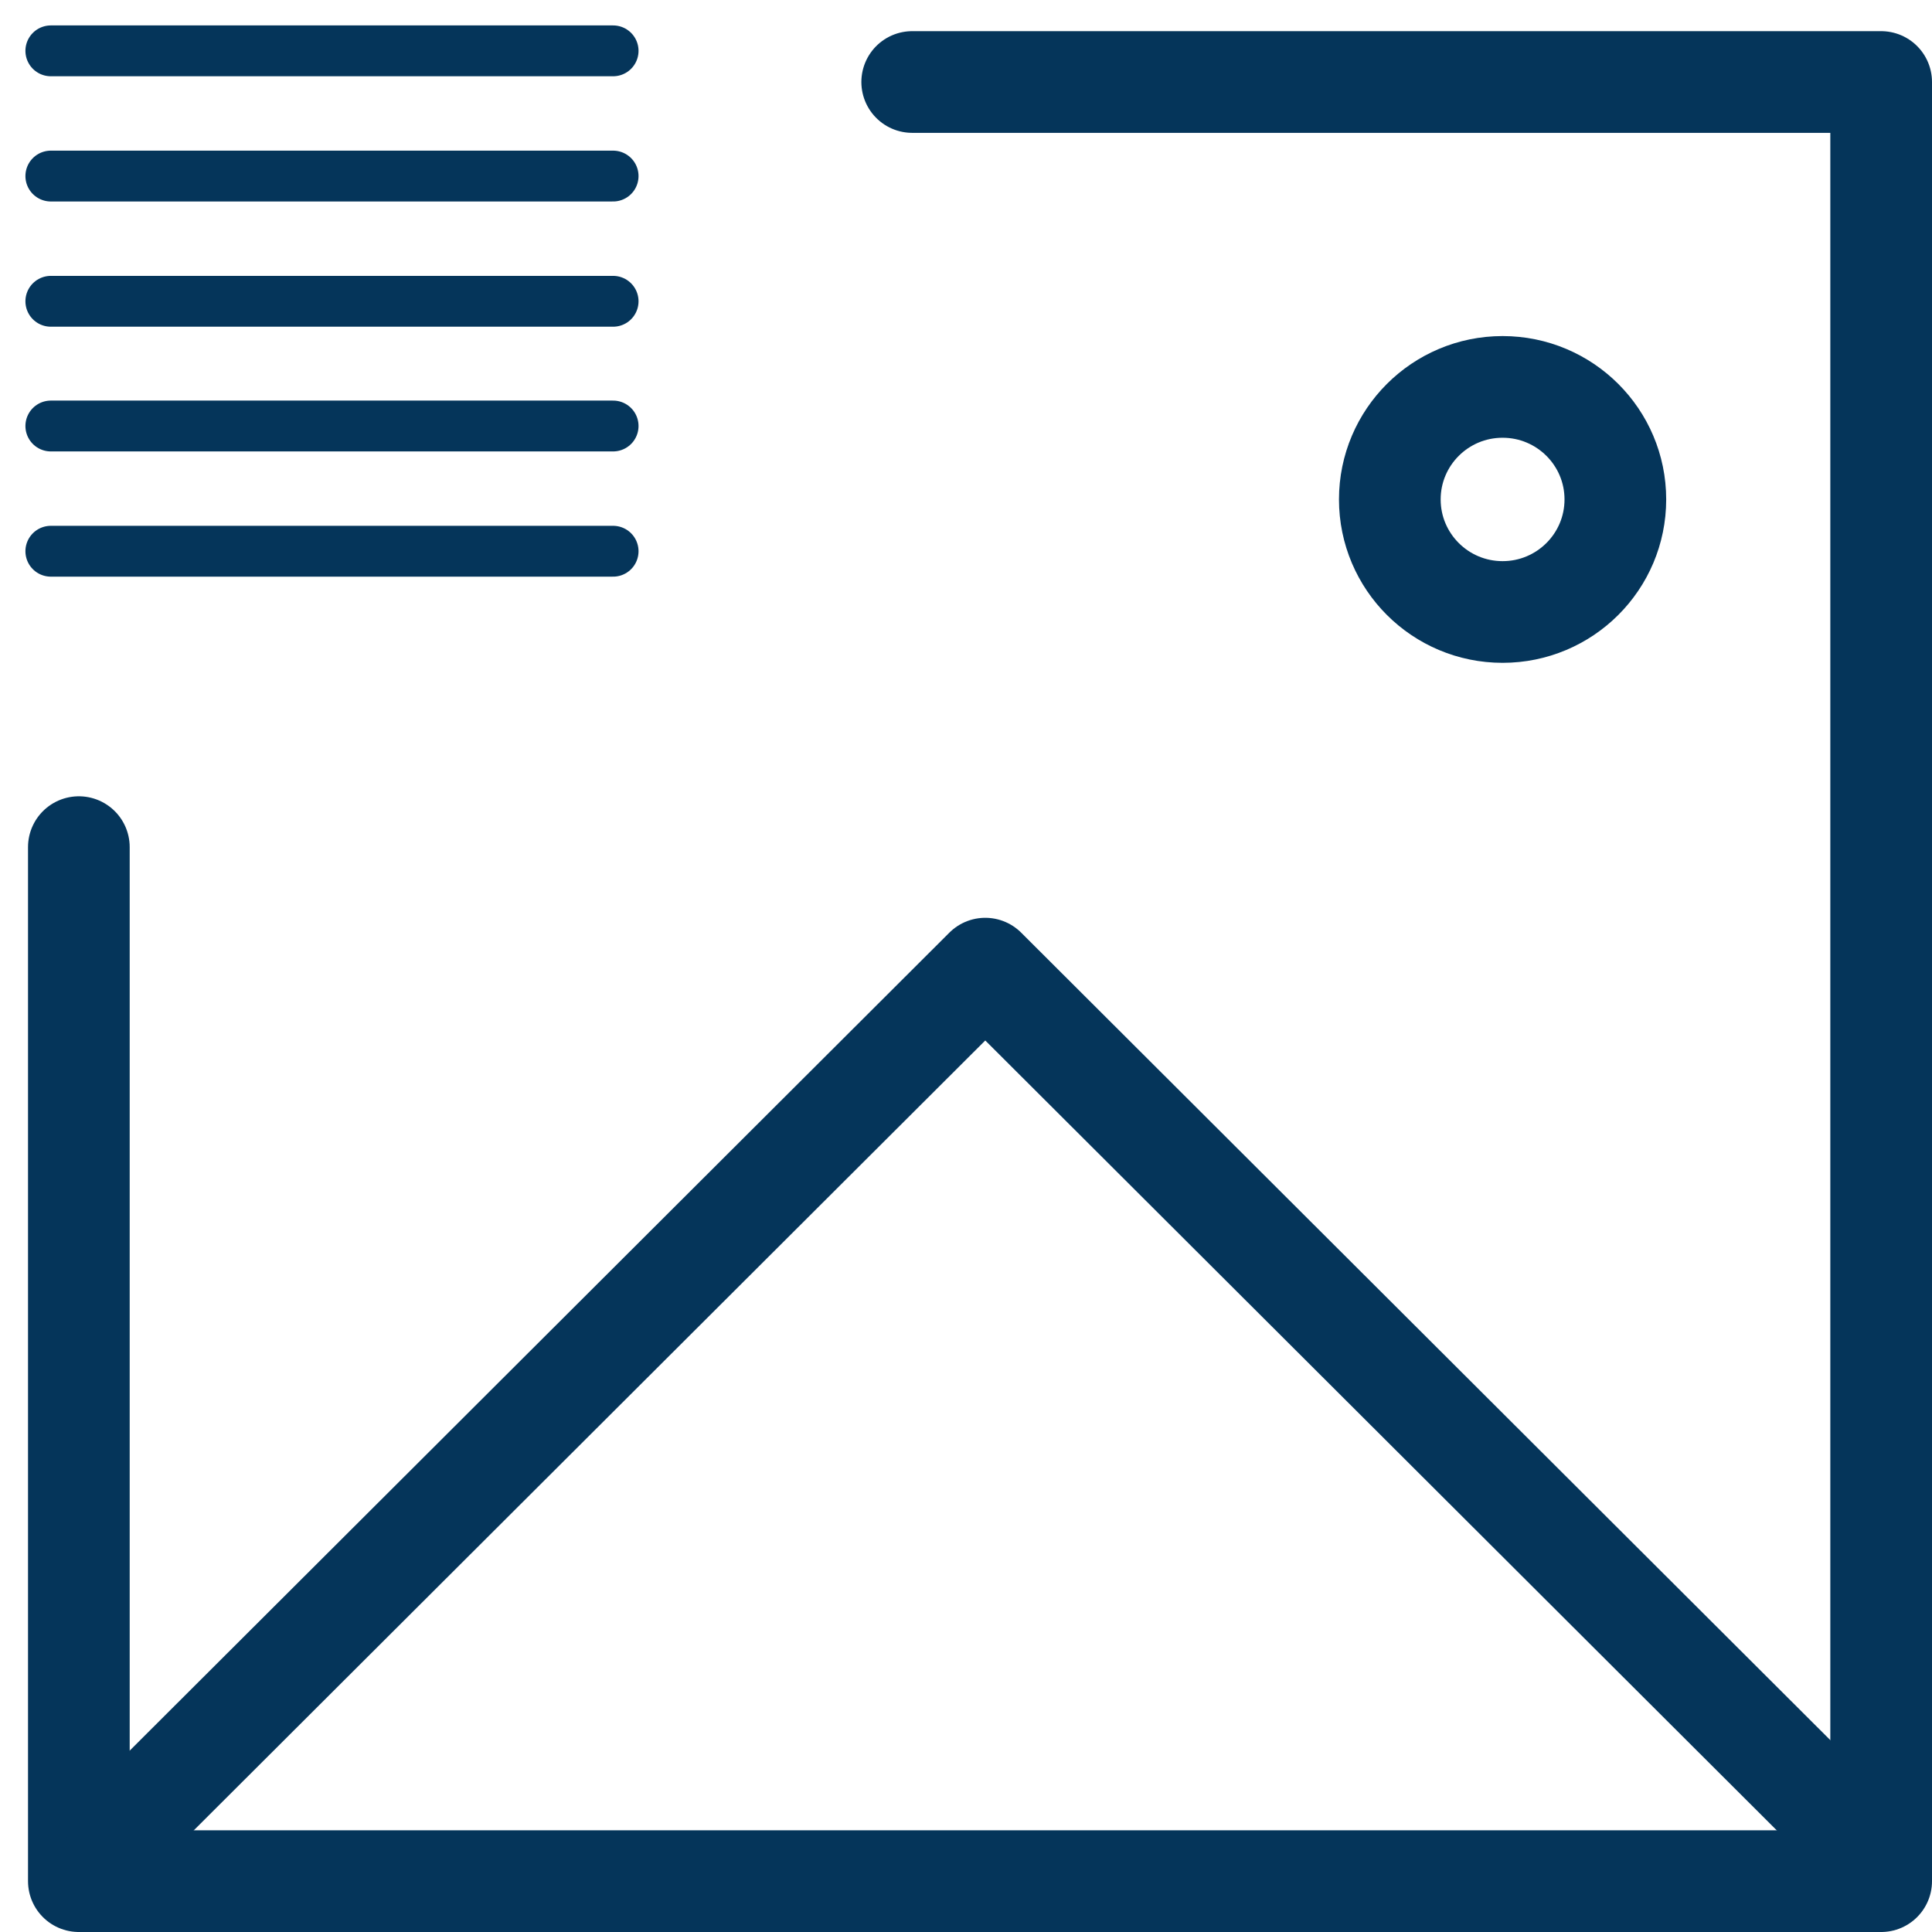
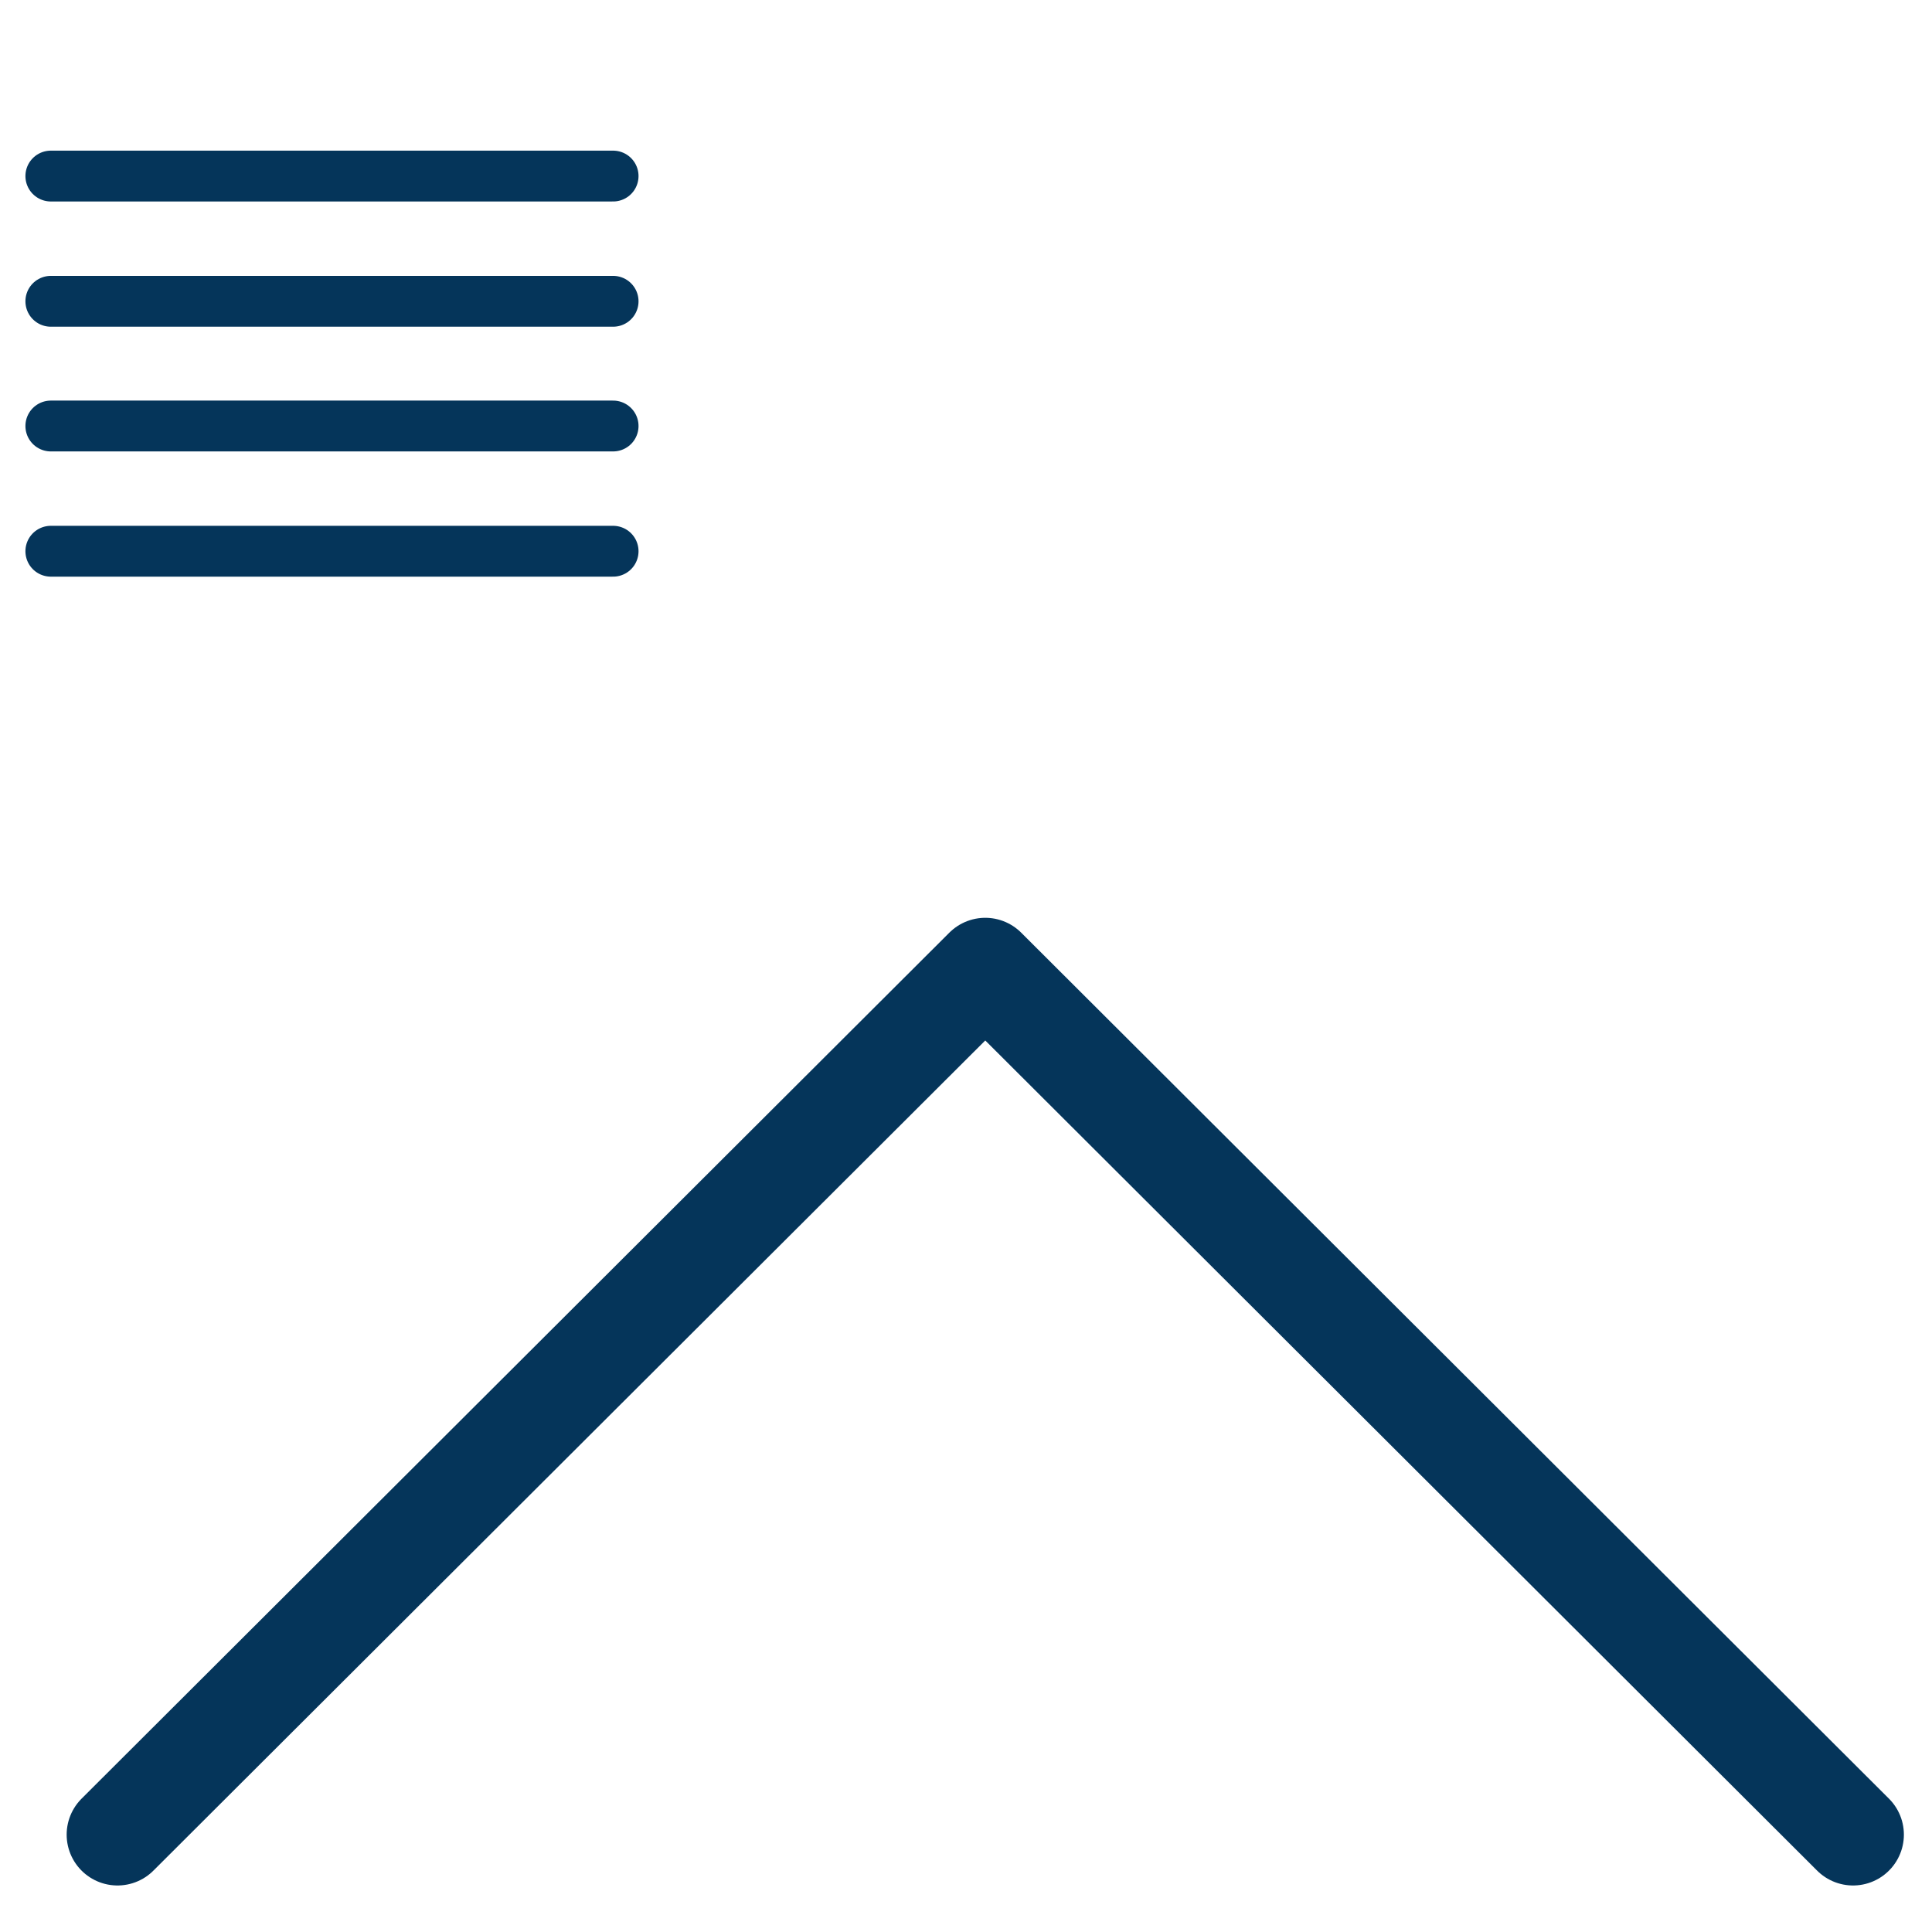
<svg xmlns="http://www.w3.org/2000/svg" width="38" height="38" viewBox="0 0 38 38" fill="none">
-   <path d="M17.942 1.613H37V37H1.551V18.137V16.662" stroke="#05355A" stroke-width="2" stroke-linecap="round" stroke-linejoin="round" />
-   <path d="M29.554 12.037C30.779 12.037 31.772 11.046 31.772 9.823C31.772 8.601 30.779 7.61 29.554 7.61C28.329 7.61 27.336 8.601 27.336 9.823C27.336 11.046 28.329 12.037 29.554 12.037Z" stroke="#05355A" stroke-width="2" stroke-linejoin="round" />
  <path d="M2.311 36.085L19.379 19.052L36.447 36.085" stroke="#05355A" stroke-width="2" stroke-linecap="round" stroke-linejoin="round" />
-   <path d="M1 1H12.059" stroke="#05355A" stroke-linecap="round" stroke-linejoin="round" />
  <path d="M1 3.463H12.059" stroke="#05355A" stroke-linecap="round" stroke-linejoin="round" />
  <path d="M1 5.926H12.059" stroke="#05355A" stroke-linecap="round" stroke-linejoin="round" />
  <path d="M1 8.379H12.059" stroke="#05355A" stroke-linecap="round" stroke-linejoin="round" />
  <path d="M1 10.842H12.059" stroke="#05355A" stroke-linecap="round" stroke-linejoin="round" />
</svg>